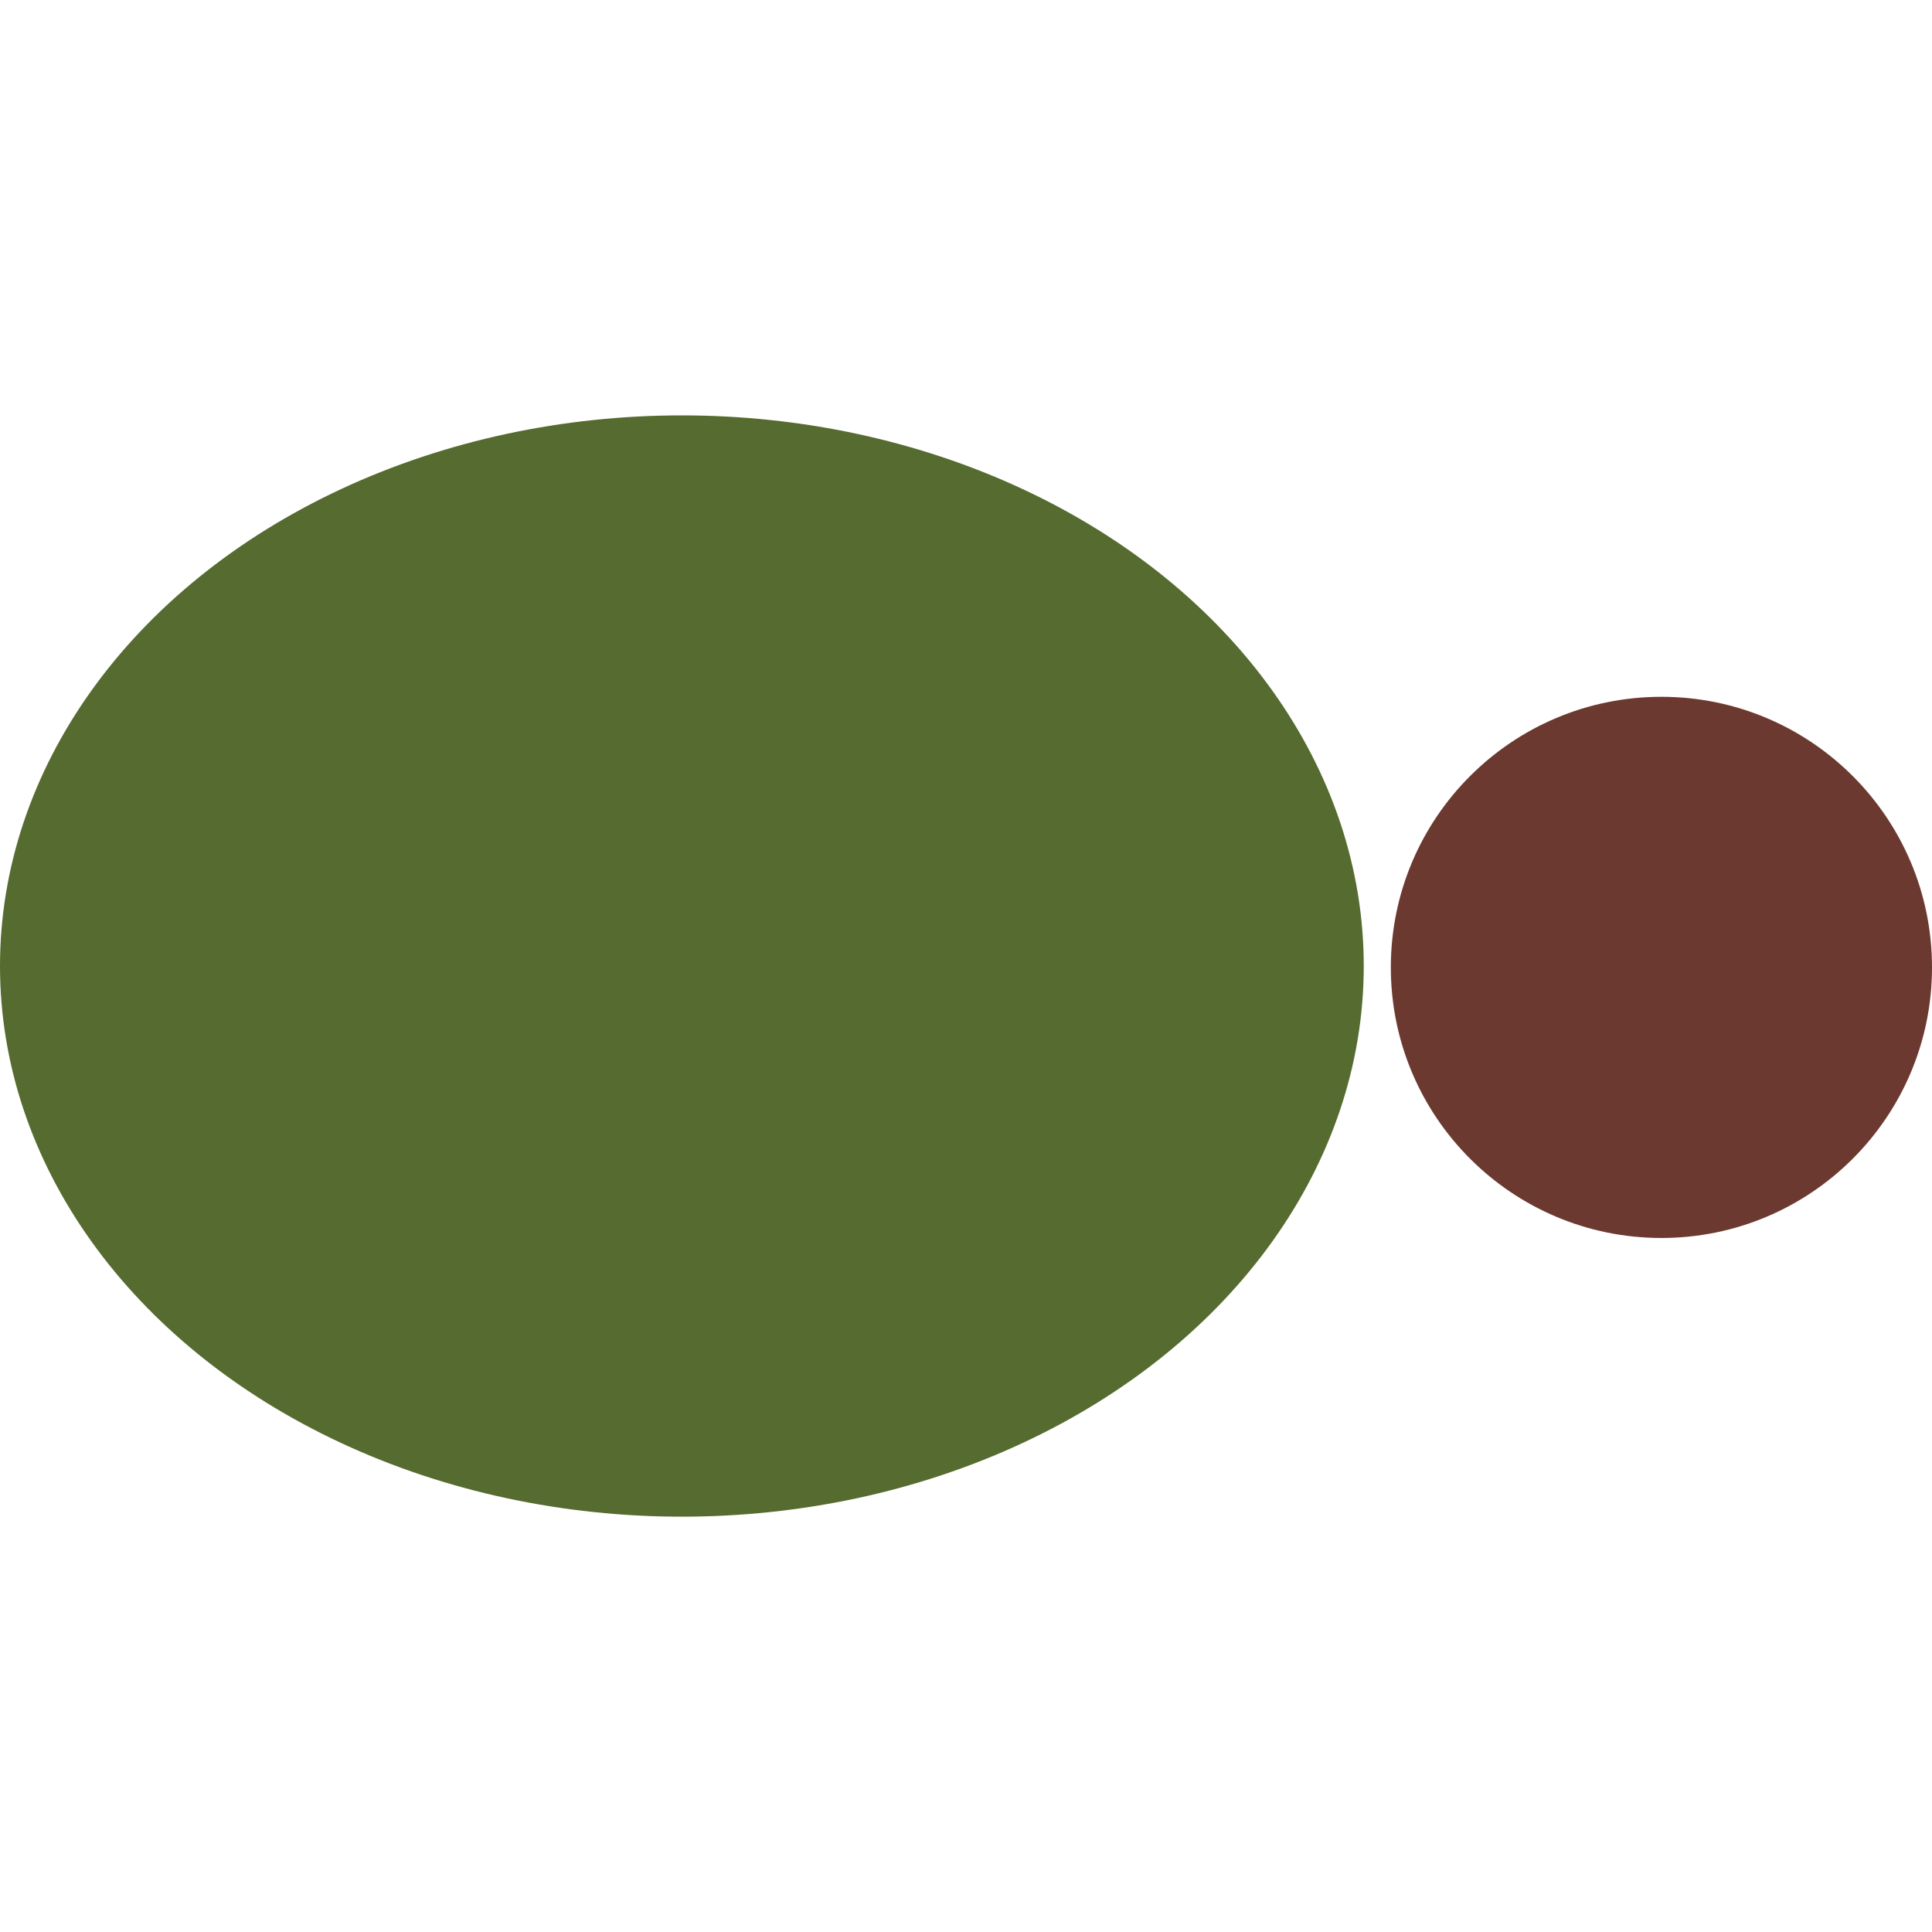
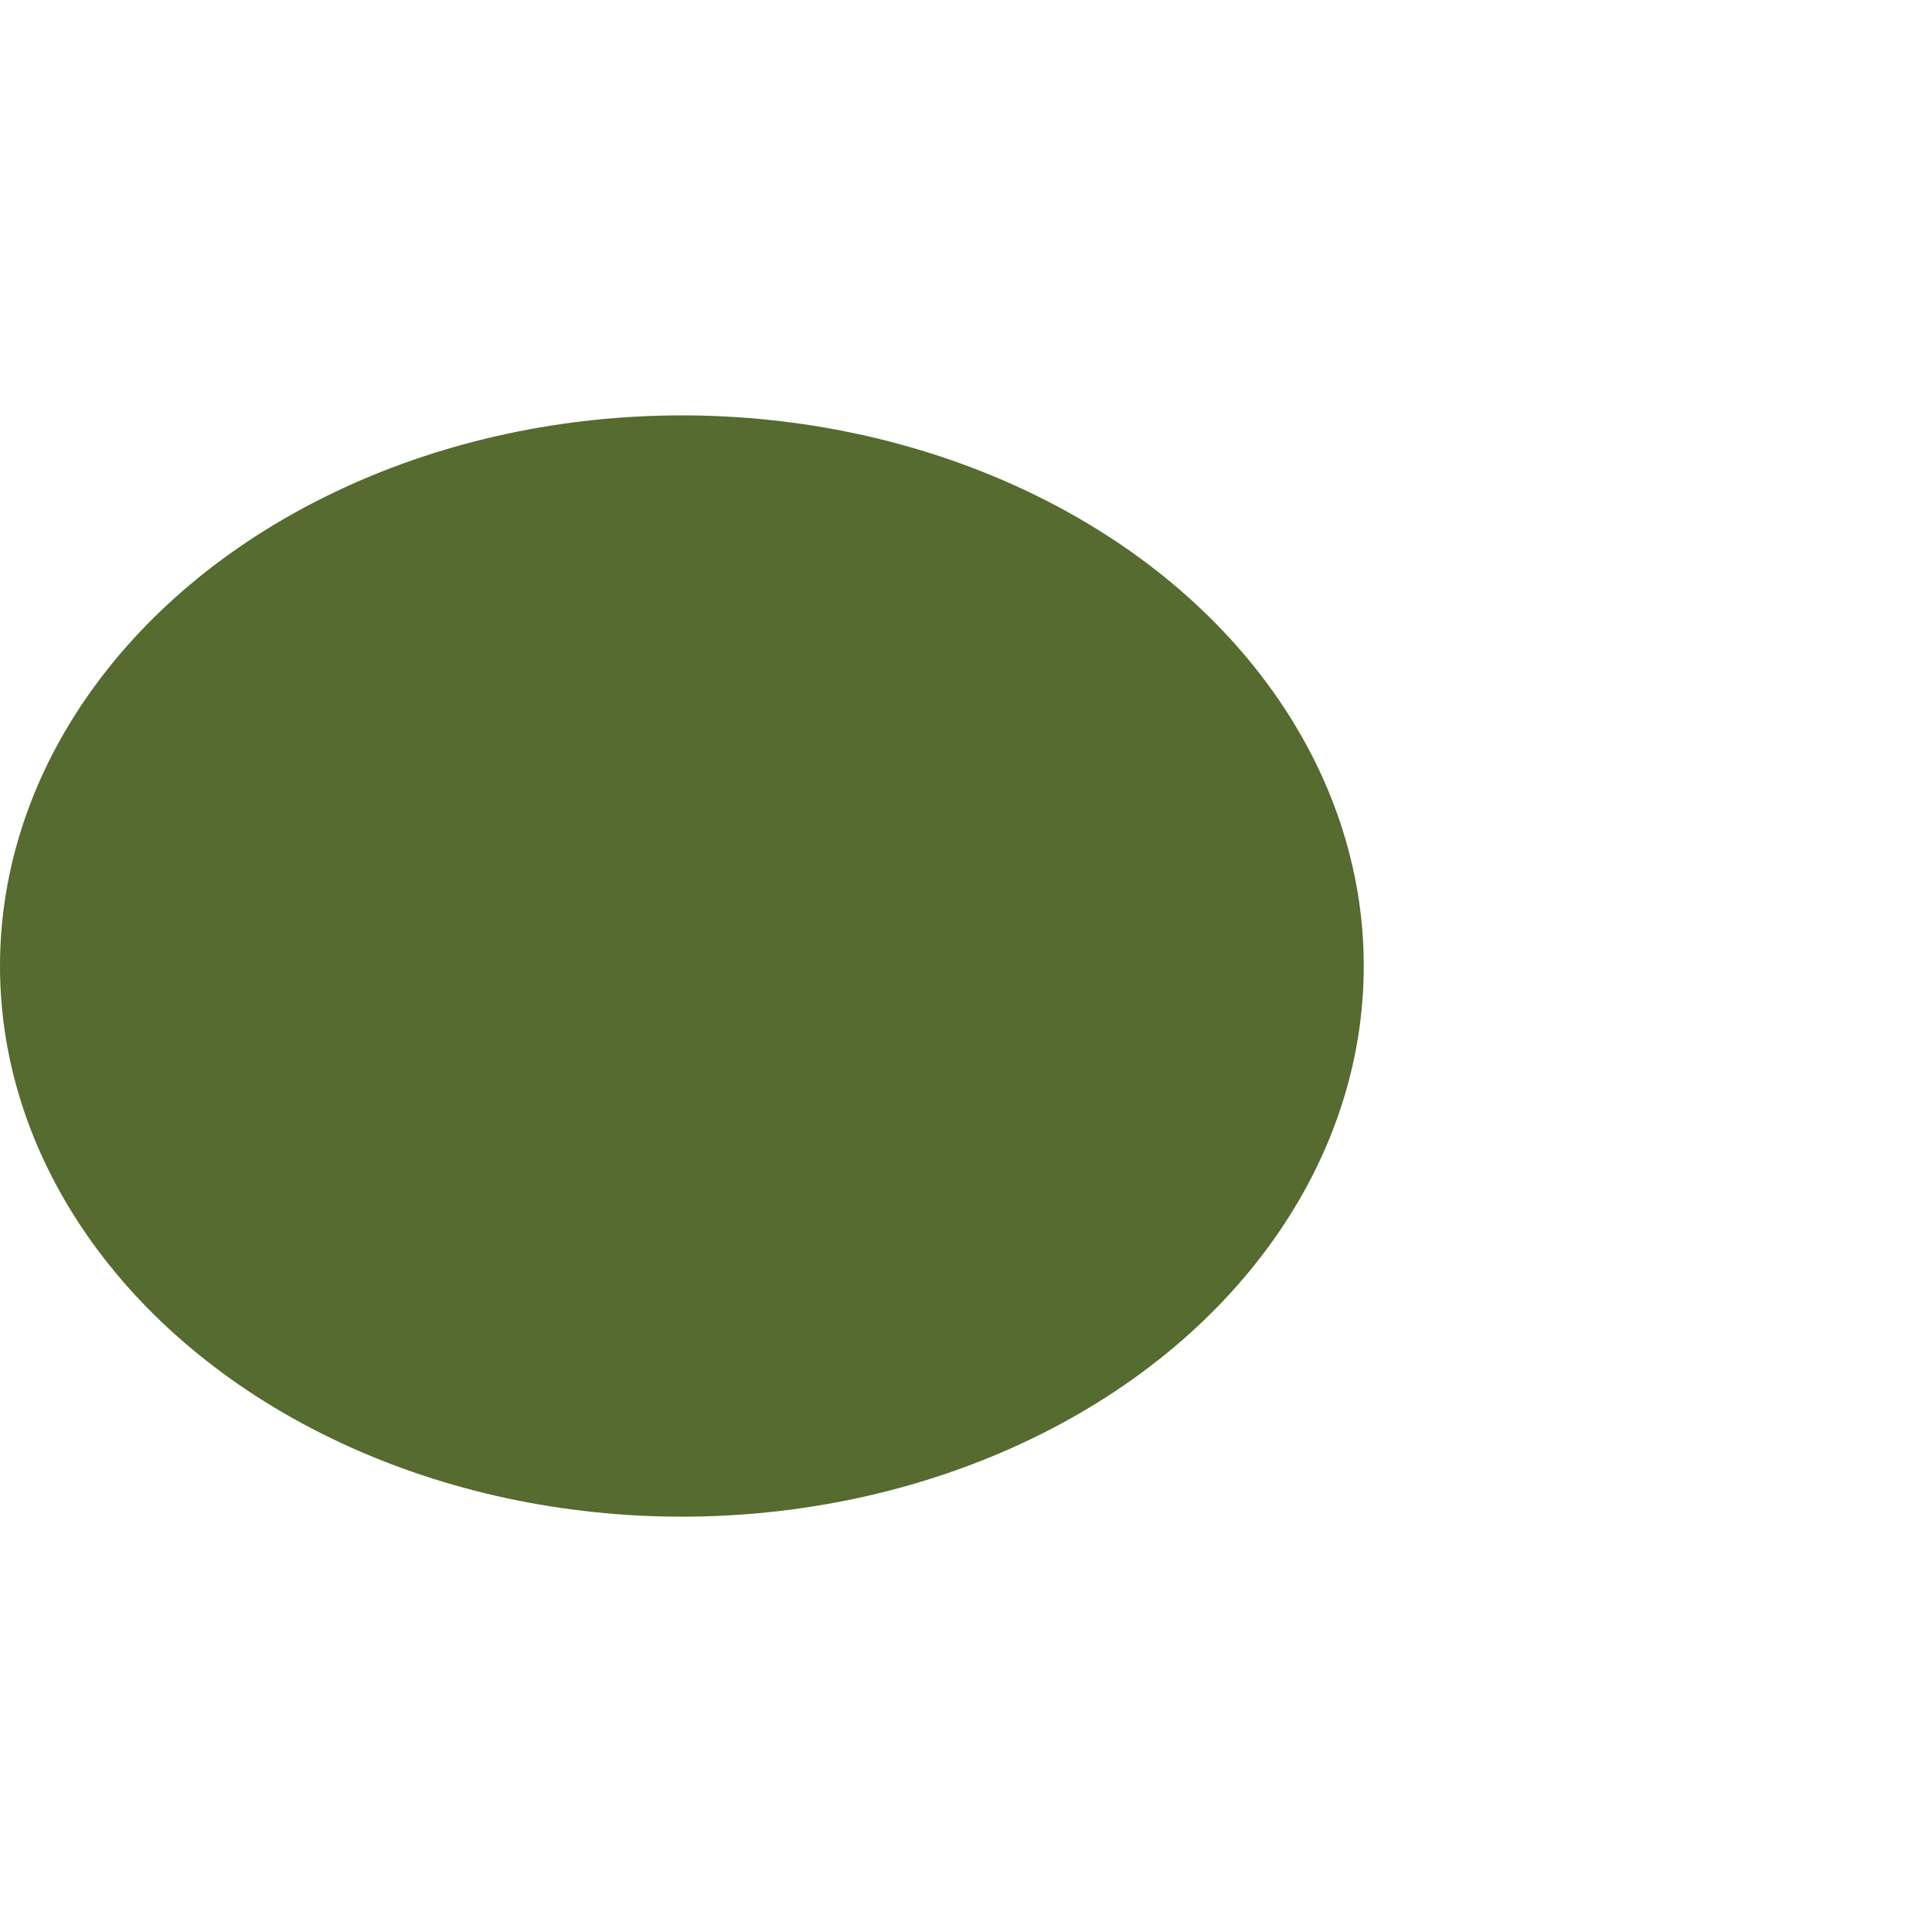
<svg xmlns="http://www.w3.org/2000/svg" width="32" height="32" viewBox="0 0 200 114" fill="none">
  <ellipse cx="70.588" cy="57.003" rx="70.588" ry="57.003" fill="#556B2F" />
-   <circle cx="171.989" cy="57.144" r="28.011" fill="#6B392F" />
</svg>